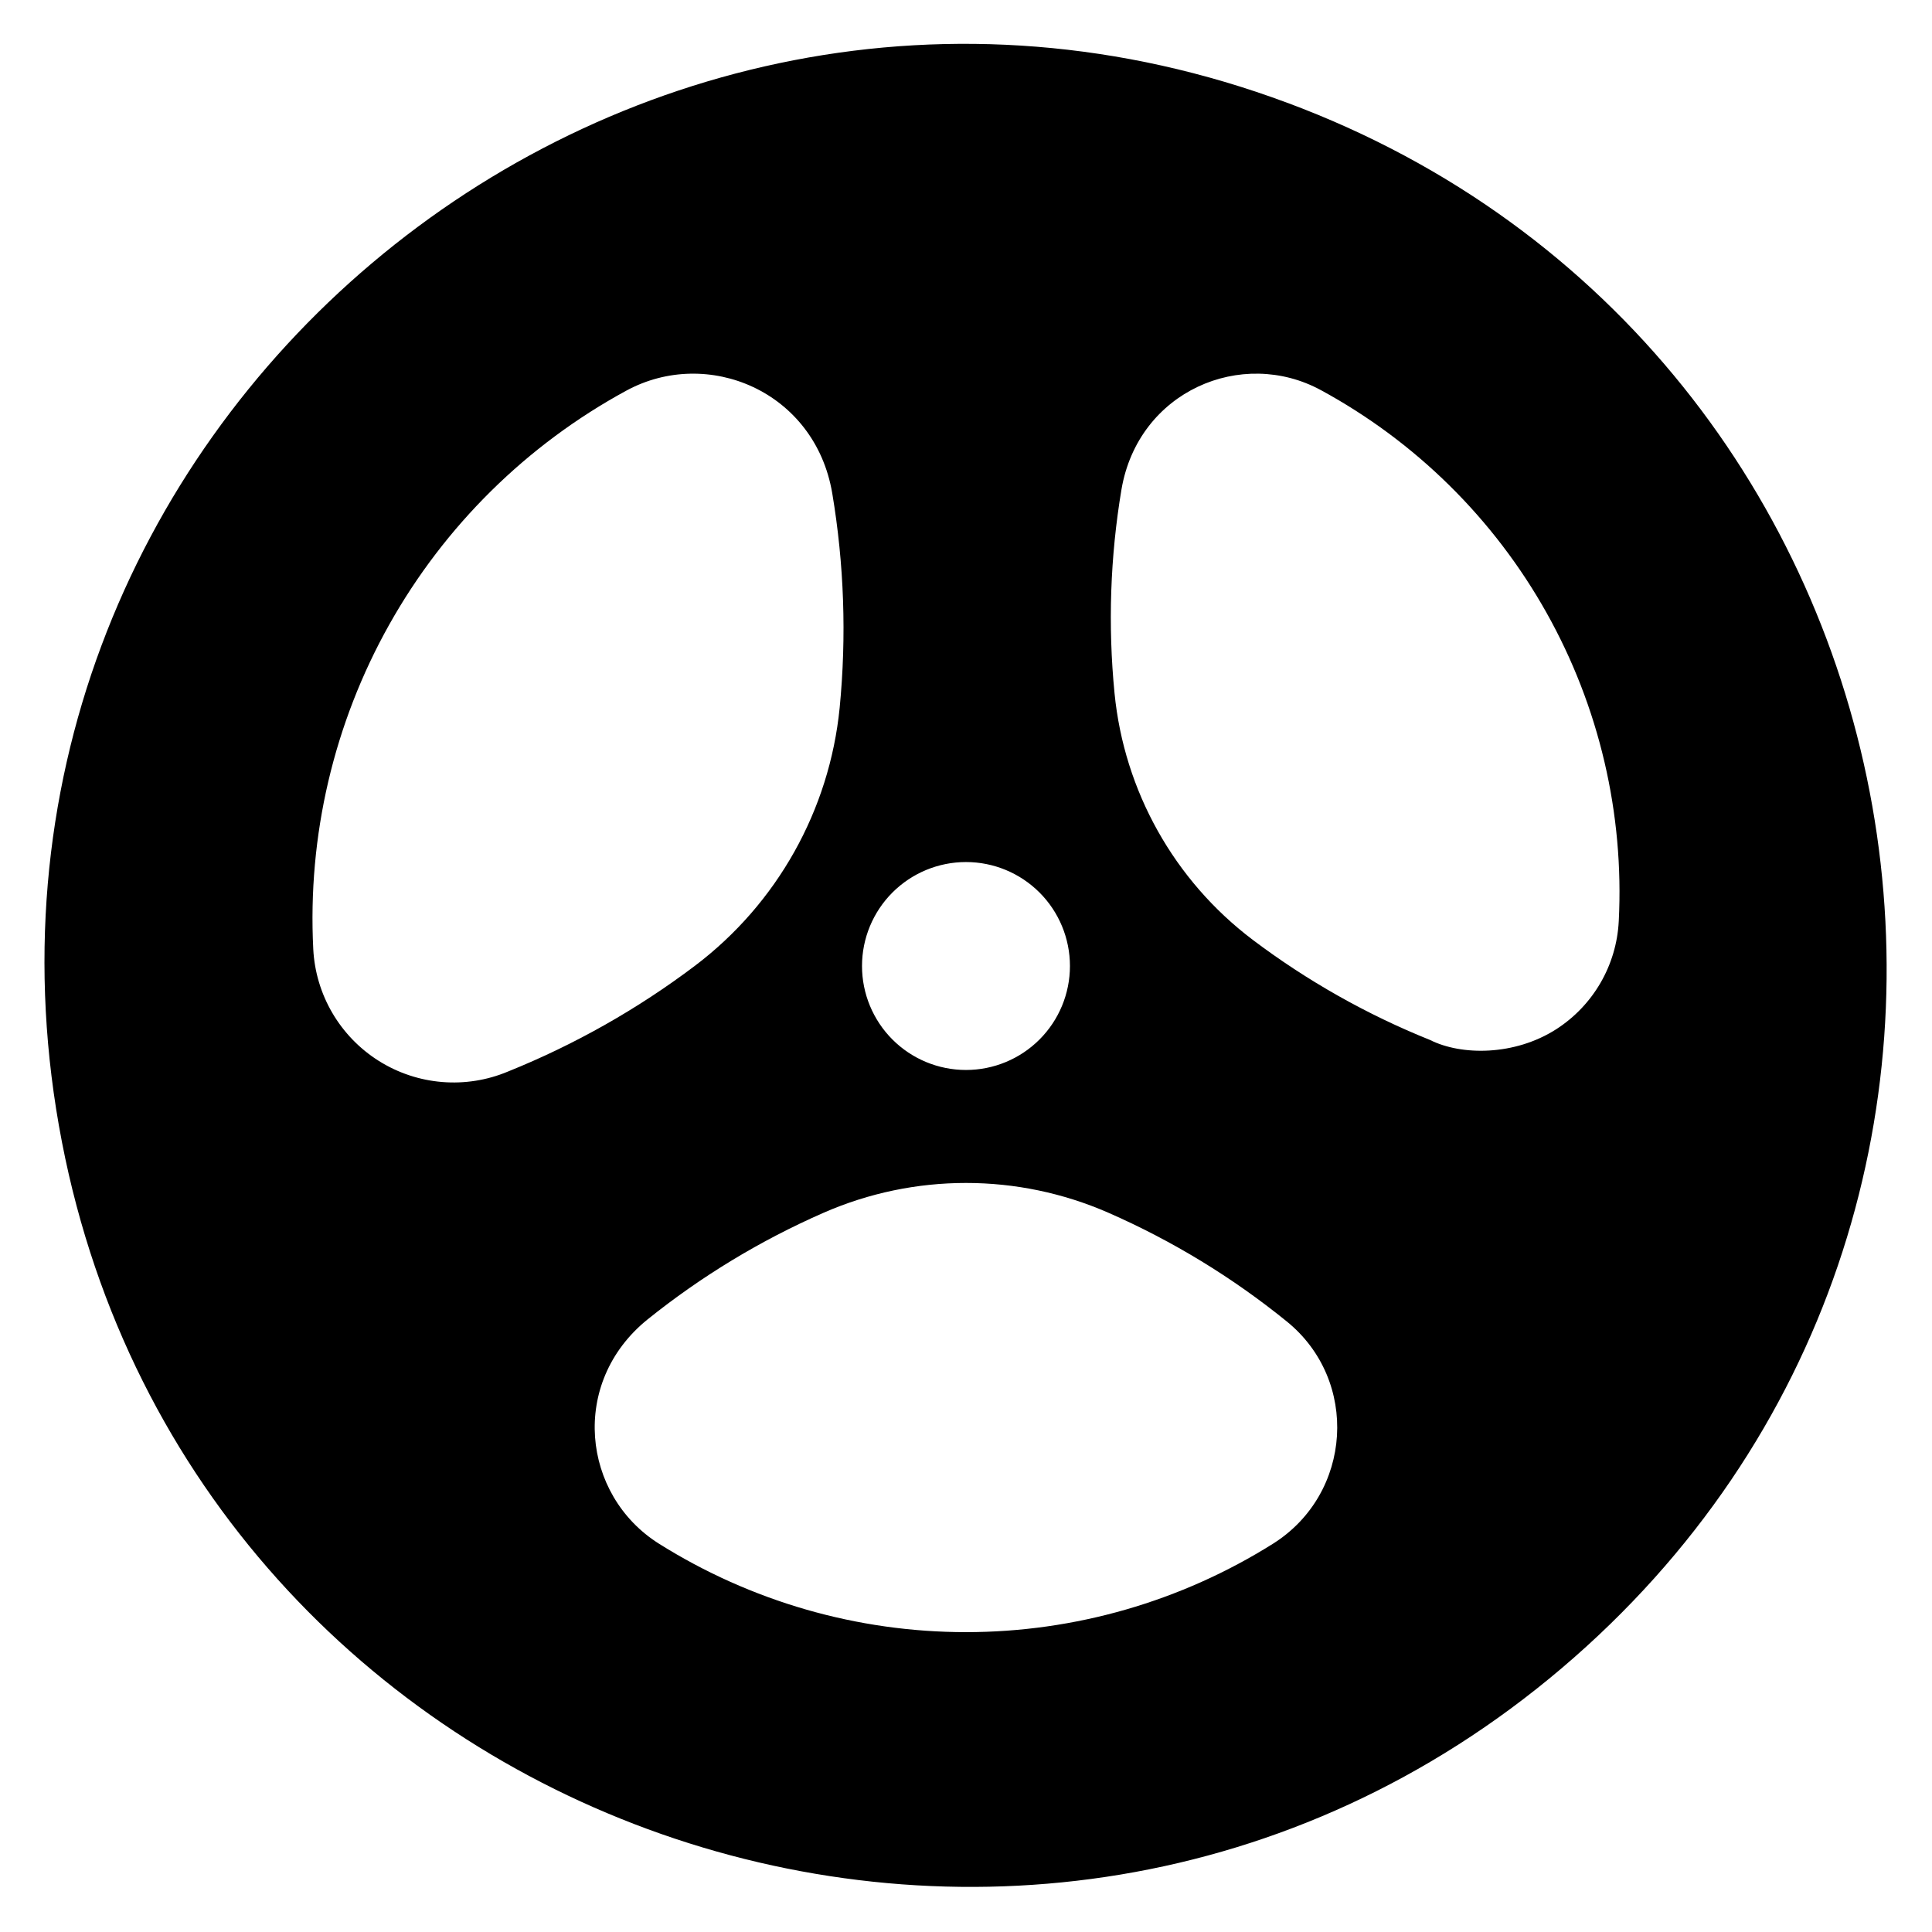
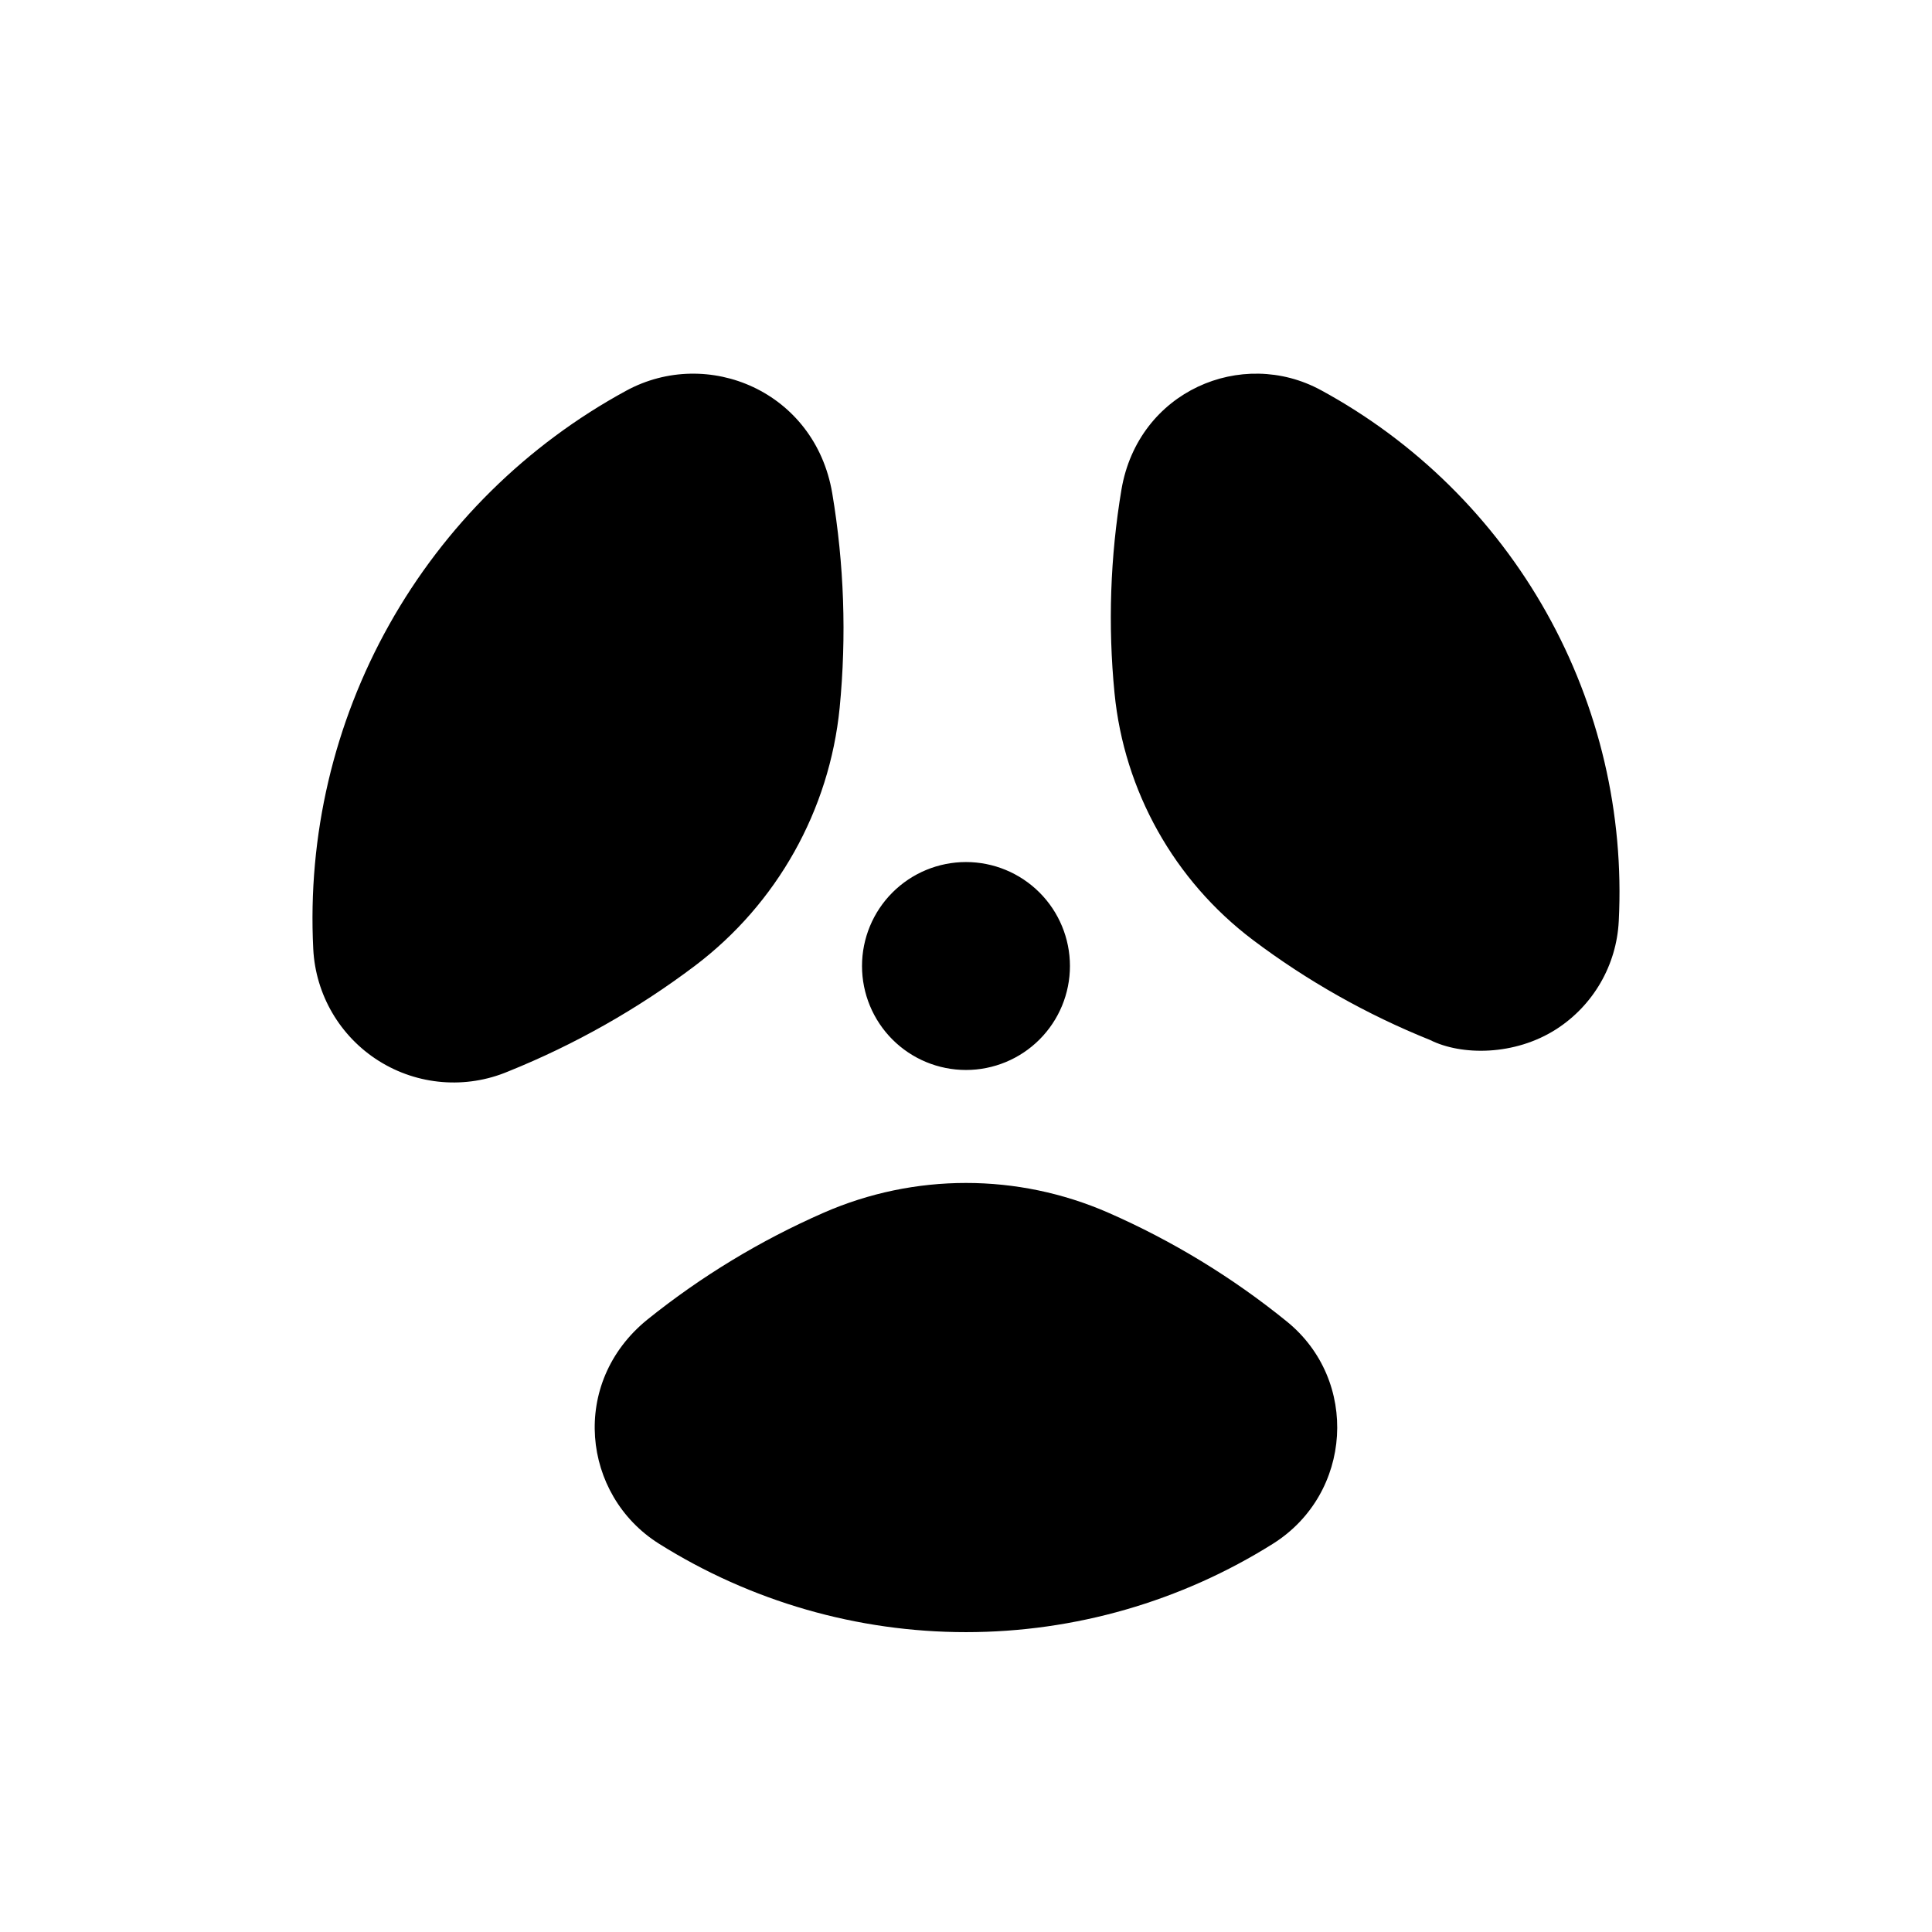
<svg xmlns="http://www.w3.org/2000/svg" fill="#000000" width="800px" height="800px" version="1.1" viewBox="144 144 512 512">
-   <path d="m485.18 171.26c-177.68-66.234-361.07 87.762-324.76 275.42 35.426 182.71 255.7 259.78 397.45 139.41 142.41-120.93 101.32-350.02-72.688-414.84zm-85.184 201.19c7.305 0 14.312 2.902 19.48 8.07s8.07 12.176 8.07 19.484c0 7.305-2.902 14.312-8.07 19.48s-12.176 8.07-19.48 8.07c-7.309 0-14.316-2.902-19.484-8.07s-8.07-12.176-8.07-19.48c0-7.309 2.902-14.316 8.07-19.484s12.176-8.07 19.484-8.07zm-172.98 23.027c-1.523-29.969 5.453-59.762 20.129-85.934 14.676-26.176 36.449-47.668 62.812-62.004 21.578-11.738 50.008 0.148 54.594 27.16 3.156 18.785 3.816 37.906 1.969 56.867-2.695 27.141-16.598 51.93-38.355 68.379-15.203 11.473-31.852 20.891-49.516 28.012-11.199 4.707-23.984 3.66-34.266-2.809s-16.762-17.543-17.367-29.672zm254.38 157.6c-24.383 15.324-52.598 23.457-81.395 23.457-28.801 0-57.016-8.133-81.398-23.457-20.379-12.852-23.703-42.648-3.019-59.395 14.242-11.445 29.934-20.957 46.672-28.289 24.062-10.531 51.43-10.531 75.492 0 16.961 7.438 32.848 17.117 47.23 28.781 19.328 15.625 17.418 45.656-3.582 58.902zm91.59-164.95c-0.582 11.641-6.734 22.289-16.531 28.605-11.051 7.094-25.141 7.047-33.457 2.883h0.004c-16.781-6.746-32.598-15.68-47.035-26.566-20.785-15.719-34.055-39.406-36.605-65.34-1.77-18.004-1.148-36.16 1.84-54 4.449-26.086 31.91-37.727 52.879-26.301v-0.004c25.082 13.633 45.801 34.074 59.762 58.977 13.961 24.898 20.598 53.238 19.145 81.746z" />
+   <path d="m485.18 171.26zm-85.184 201.19c7.305 0 14.312 2.902 19.48 8.07s8.07 12.176 8.07 19.484c0 7.305-2.902 14.312-8.07 19.48s-12.176 8.07-19.48 8.07c-7.309 0-14.316-2.902-19.484-8.07s-8.07-12.176-8.07-19.48c0-7.309 2.902-14.316 8.07-19.484s12.176-8.07 19.484-8.07zm-172.98 23.027c-1.523-29.969 5.453-59.762 20.129-85.934 14.676-26.176 36.449-47.668 62.812-62.004 21.578-11.738 50.008 0.148 54.594 27.16 3.156 18.785 3.816 37.906 1.969 56.867-2.695 27.141-16.598 51.93-38.355 68.379-15.203 11.473-31.852 20.891-49.516 28.012-11.199 4.707-23.984 3.66-34.266-2.809s-16.762-17.543-17.367-29.672zm254.38 157.6c-24.383 15.324-52.598 23.457-81.395 23.457-28.801 0-57.016-8.133-81.398-23.457-20.379-12.852-23.703-42.648-3.019-59.395 14.242-11.445 29.934-20.957 46.672-28.289 24.062-10.531 51.43-10.531 75.492 0 16.961 7.438 32.848 17.117 47.23 28.781 19.328 15.625 17.418 45.656-3.582 58.902zm91.59-164.95c-0.582 11.641-6.734 22.289-16.531 28.605-11.051 7.094-25.141 7.047-33.457 2.883h0.004c-16.781-6.746-32.598-15.68-47.035-26.566-20.785-15.719-34.055-39.406-36.605-65.34-1.77-18.004-1.148-36.16 1.84-54 4.449-26.086 31.91-37.727 52.879-26.301v-0.004c25.082 13.633 45.801 34.074 59.762 58.977 13.961 24.898 20.598 53.238 19.145 81.746z" />
</svg>